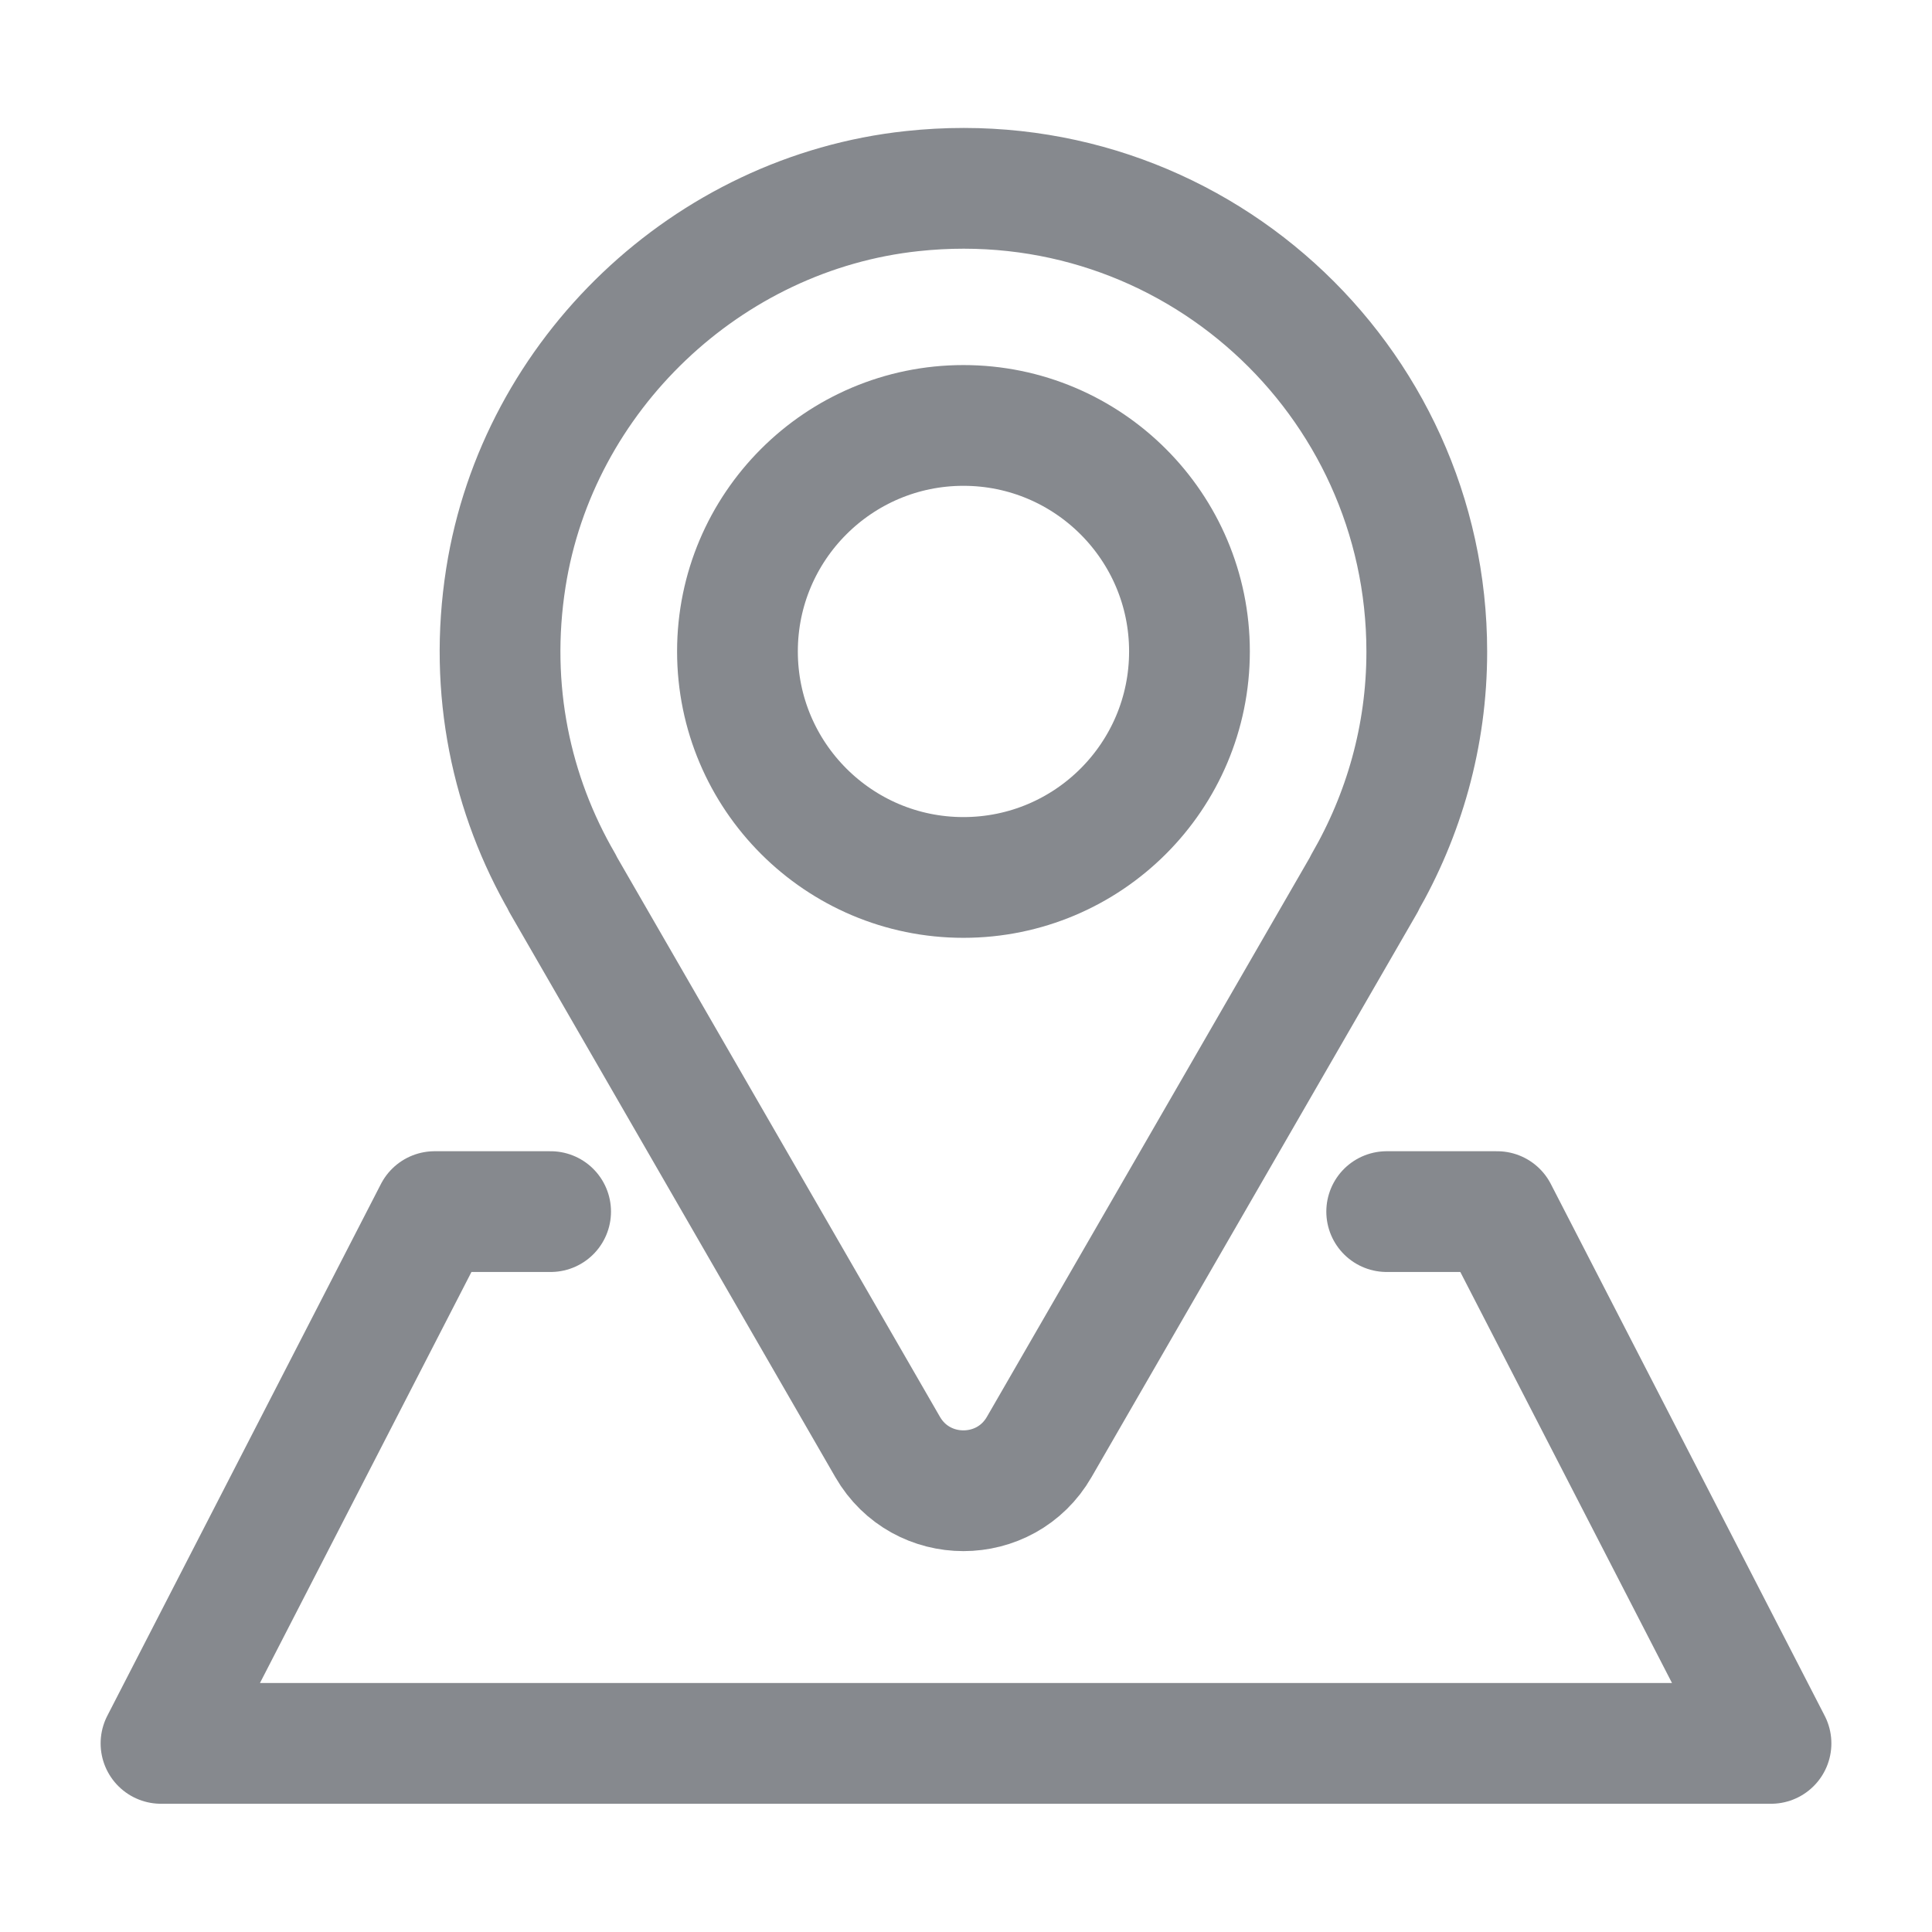
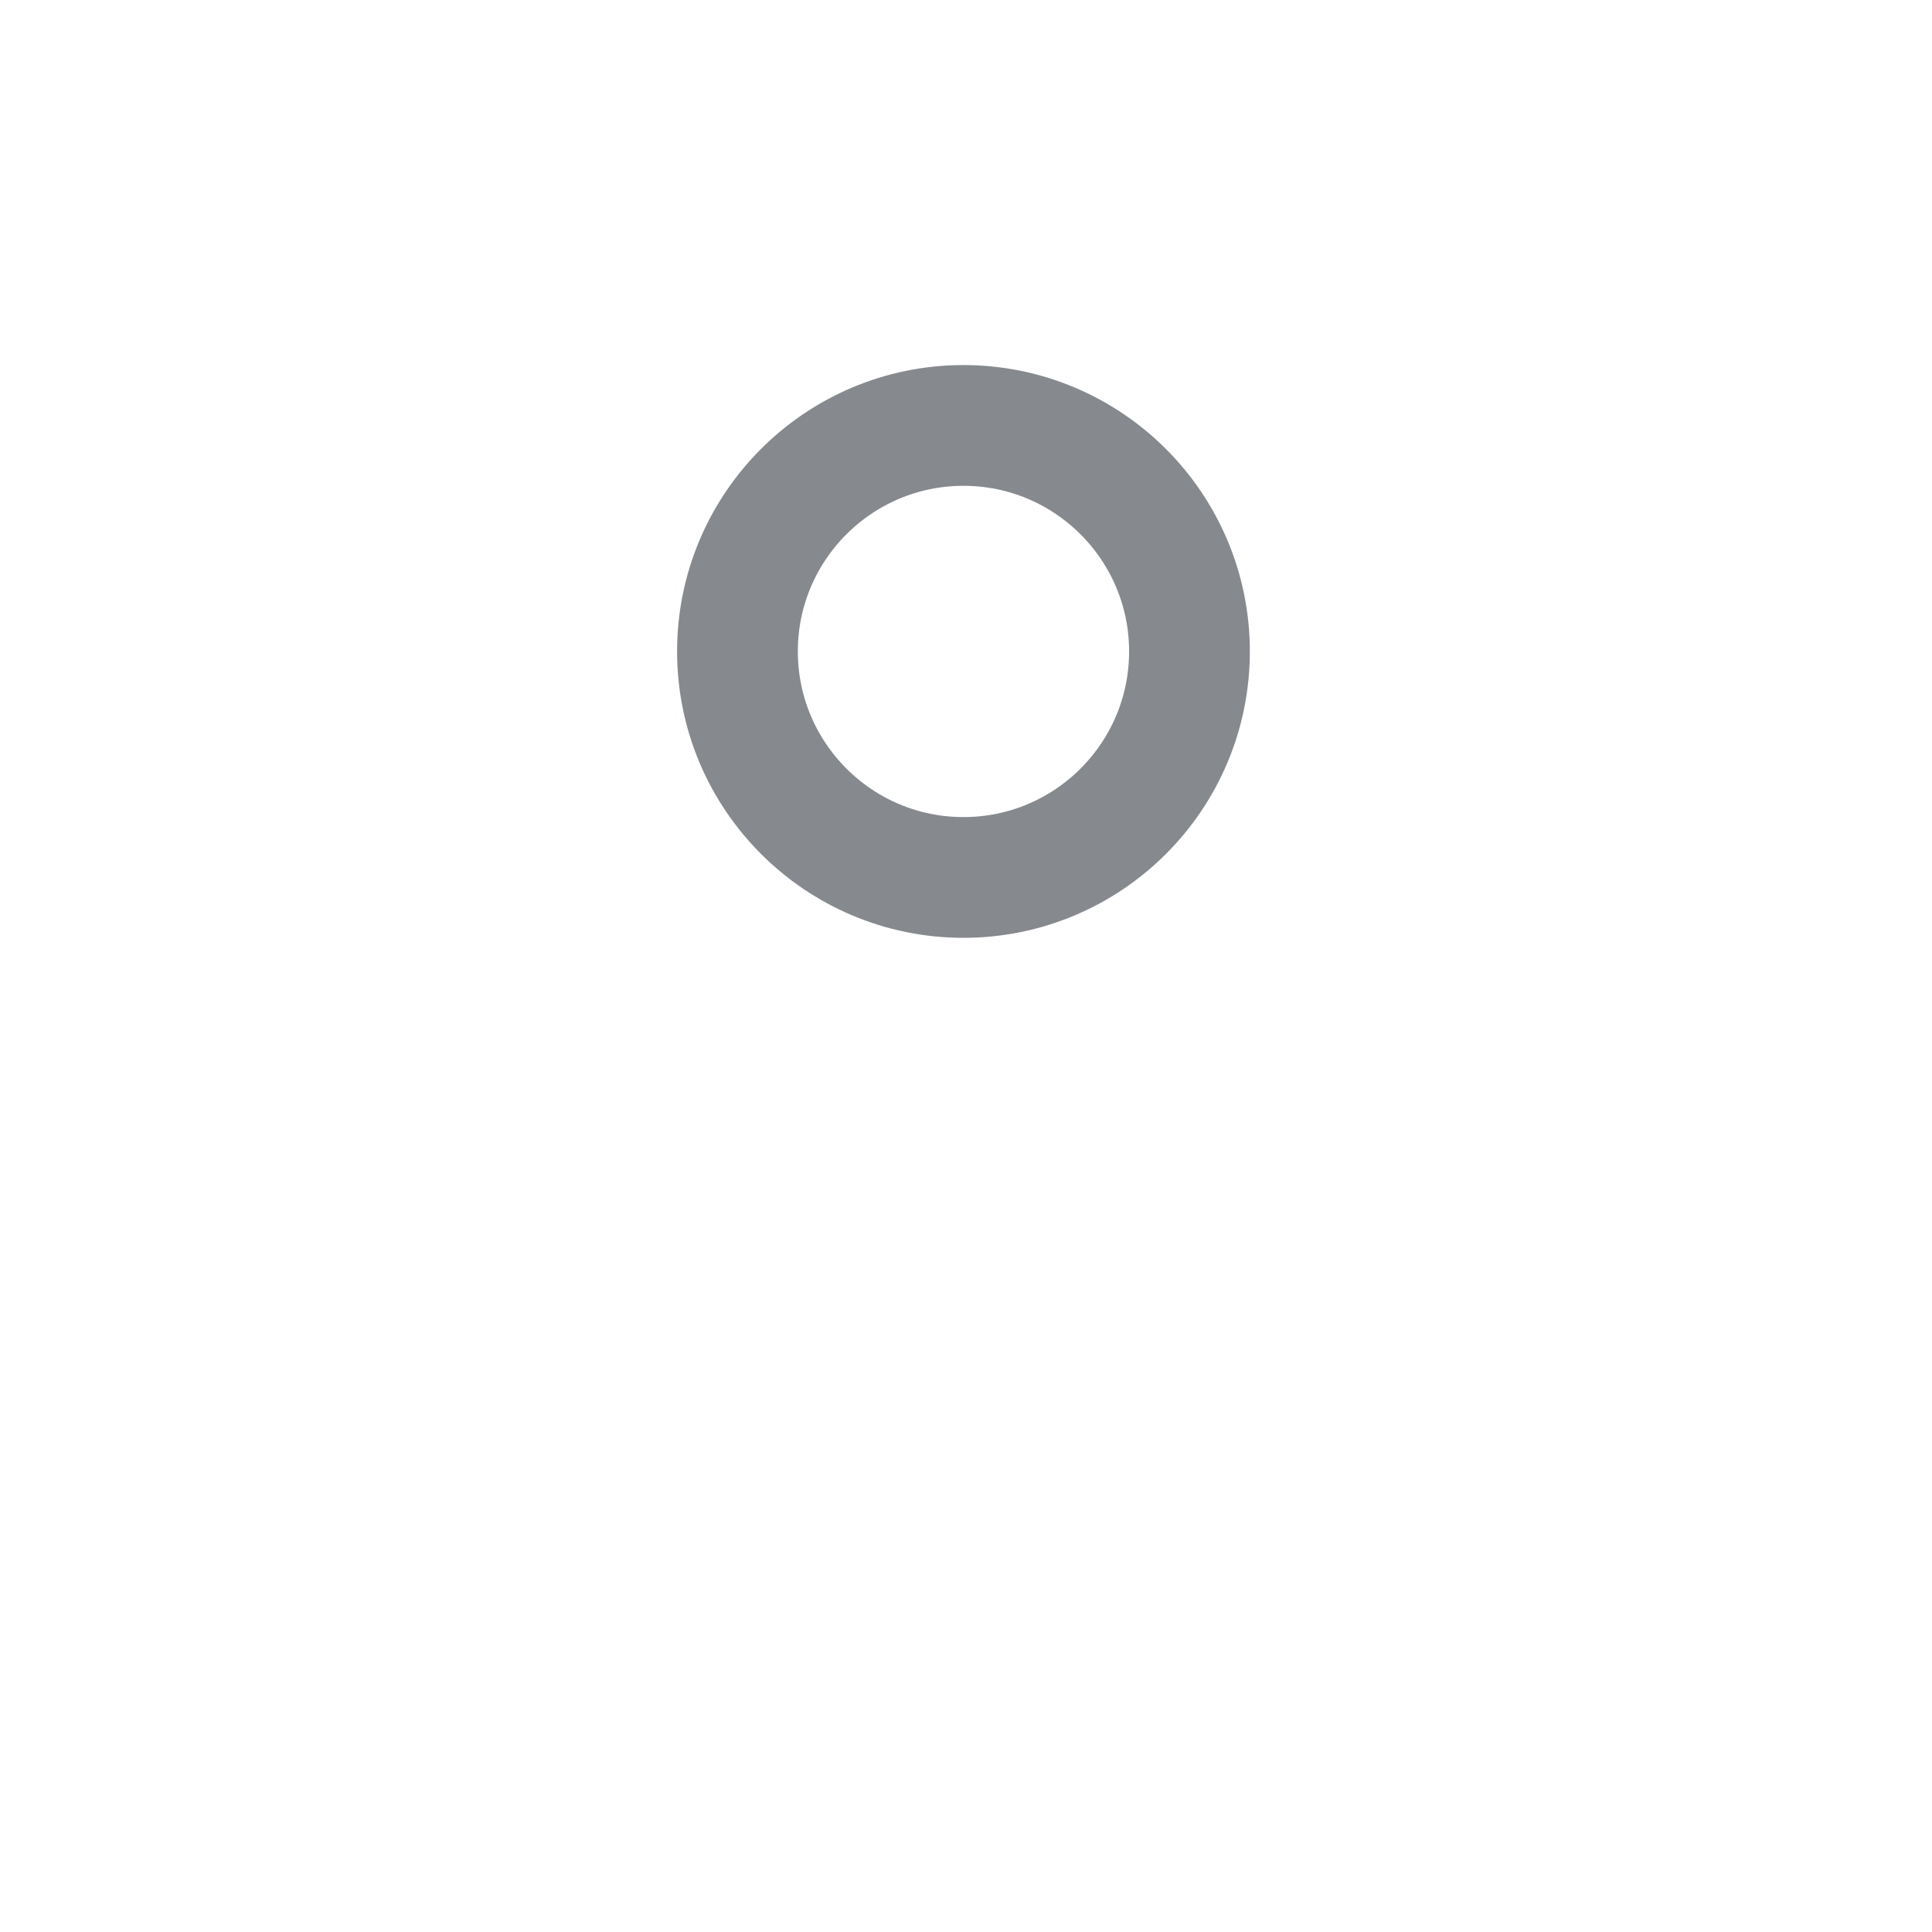
<svg xmlns="http://www.w3.org/2000/svg" width="24" height="24" viewBox="0 0 24 24" fill="none">
-   <path d="M6.84 15.051H5.399L2 21.657H22L18.598 15.051H17.226" stroke="#86898E" stroke-width="1.5" stroke-linecap="round" stroke-linejoin="round" />
-   <path d="M17.724 8.094C17.724 4.708 14.795 2 11.331 2.374C8.789 2.646 6.68 4.652 6.284 7.177C6.065 8.571 6.356 9.882 6.988 10.971H6.985L11.026 17.974C11.444 18.7 12.492 18.7 12.91 17.974L16.951 10.974H16.948C17.438 10.126 17.724 9.145 17.724 8.097V8.094Z" stroke="#86898E" stroke-width="1.5" stroke-linecap="round" stroke-linejoin="round" />
  <path d="M14.776 8.092C14.776 9.644 13.518 10.9 11.968 10.9C10.419 10.9 9.161 9.642 9.161 8.092C9.161 6.543 10.419 5.285 11.968 5.285C13.518 5.285 14.776 6.543 14.776 8.092V8.092Z" stroke="#86898E" stroke-width="1.5" stroke-linecap="round" stroke-linejoin="round" />
</svg>